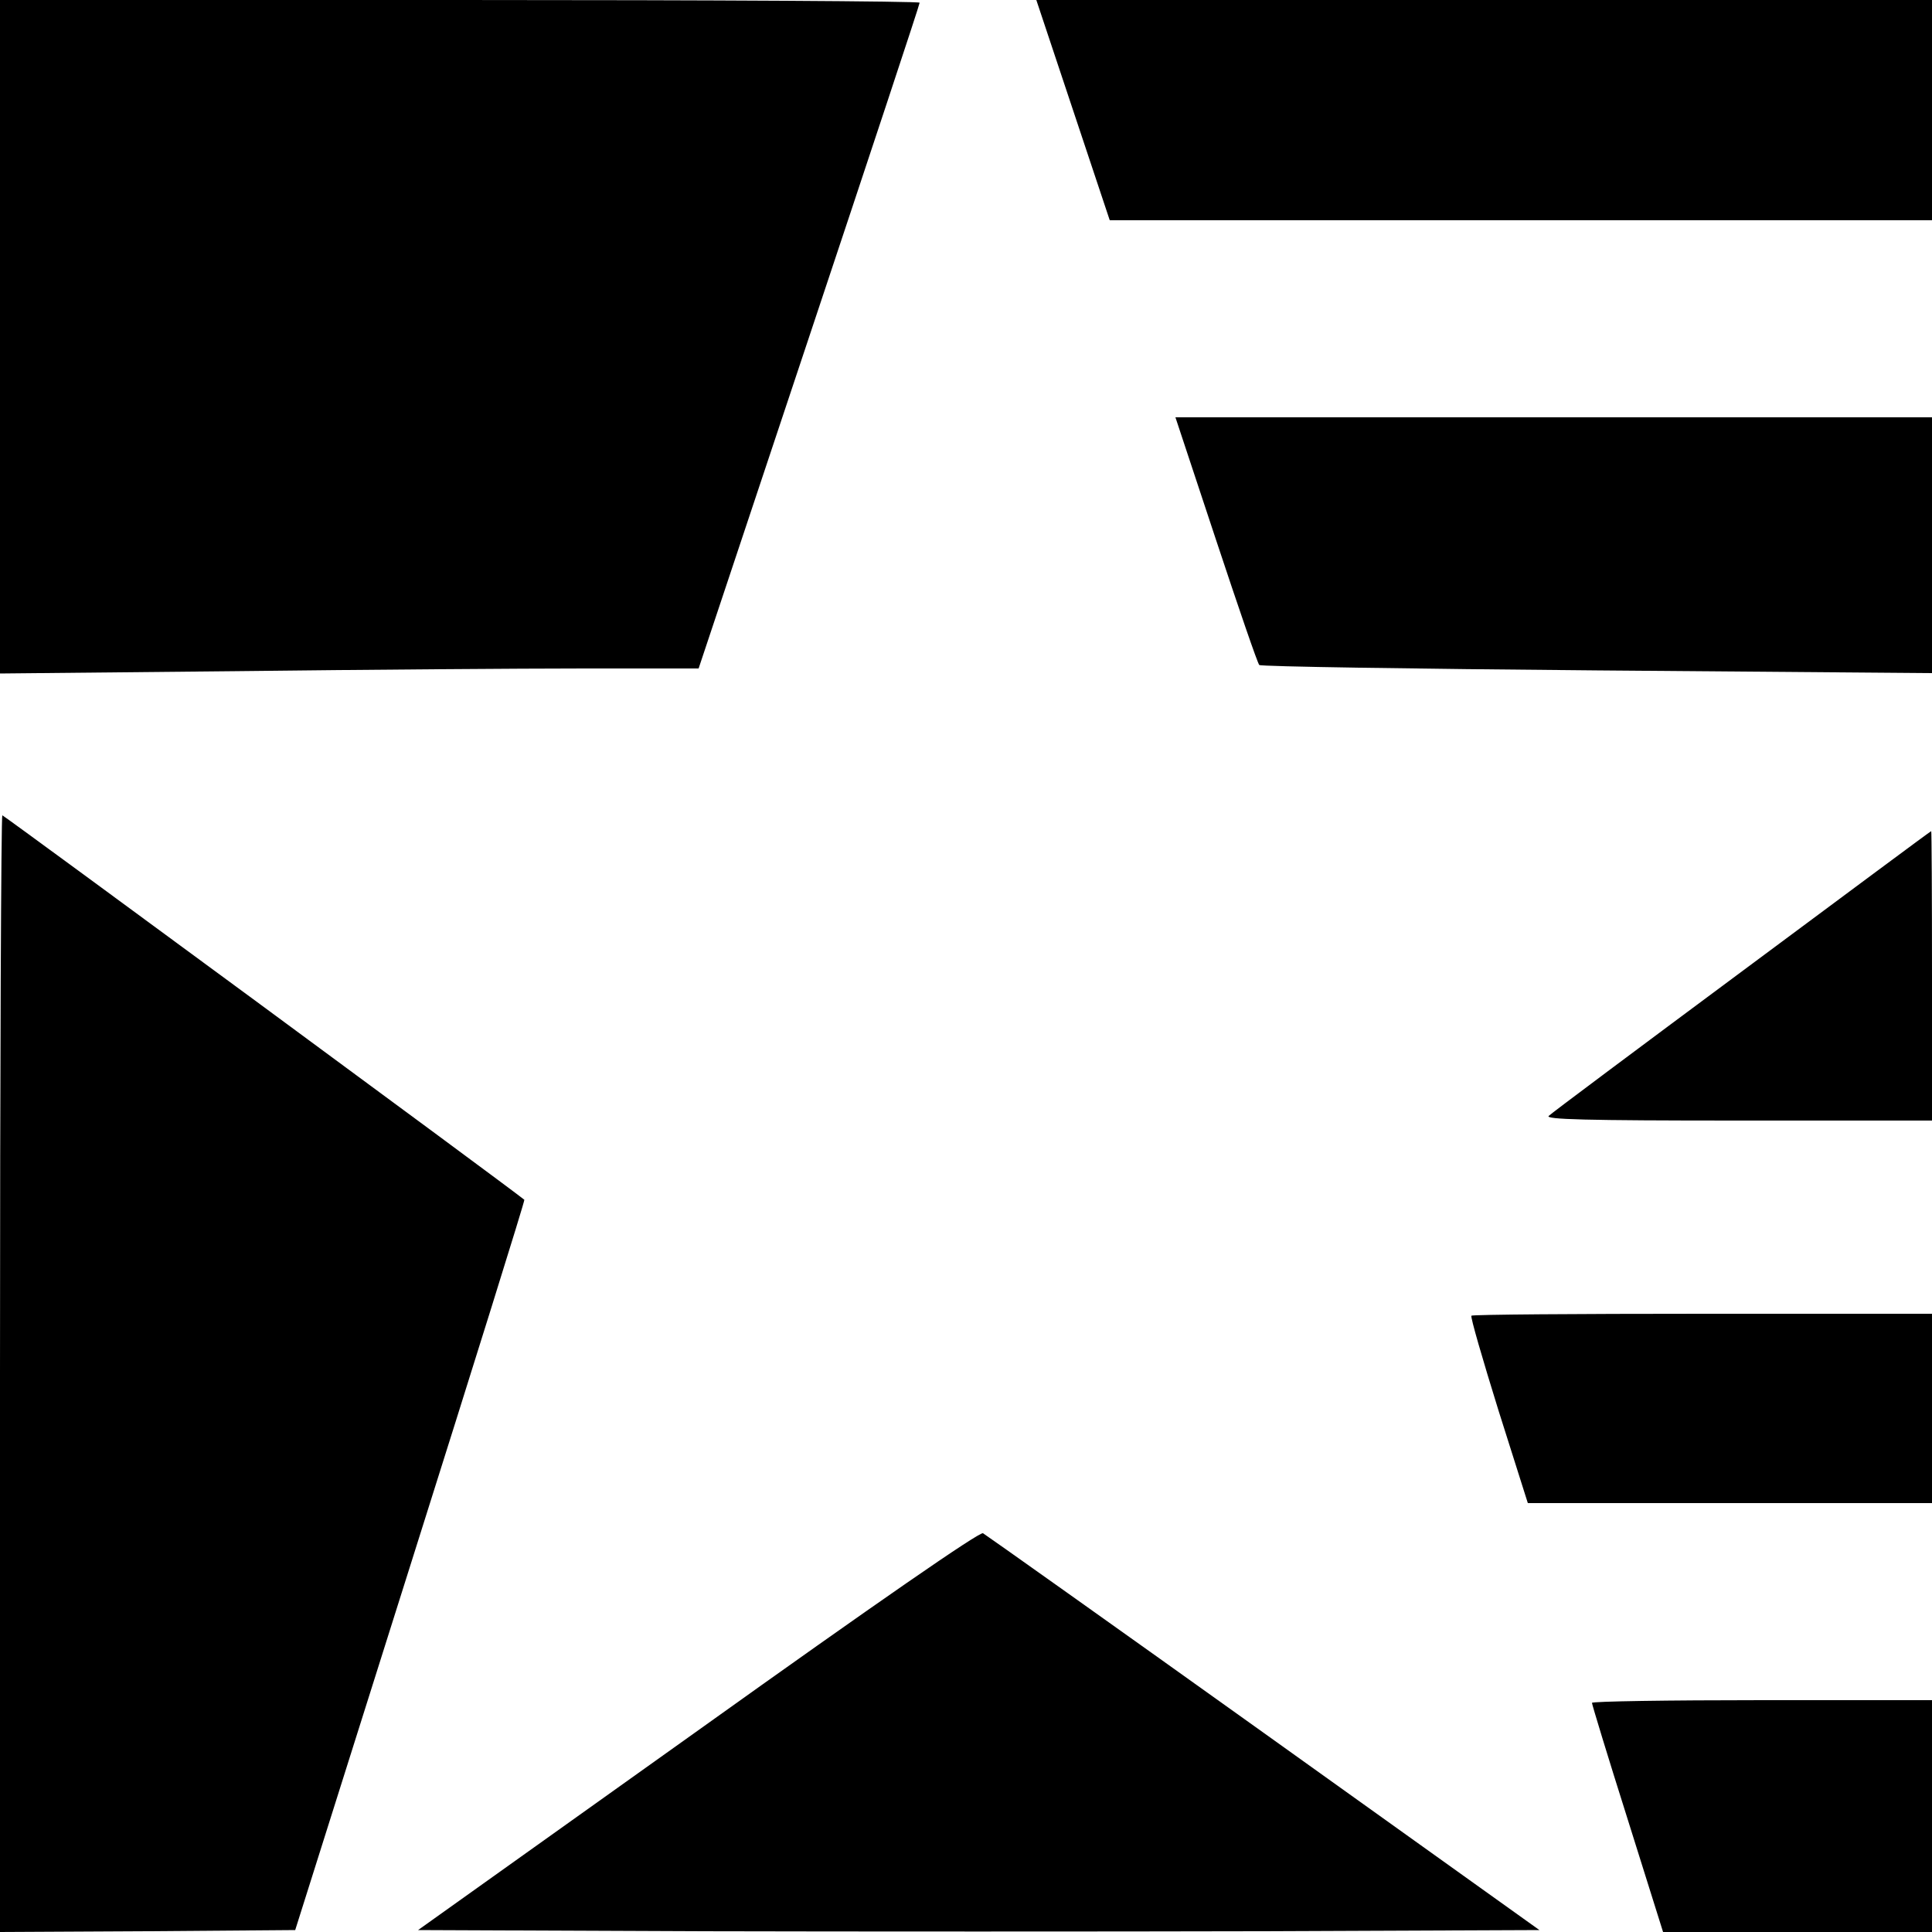
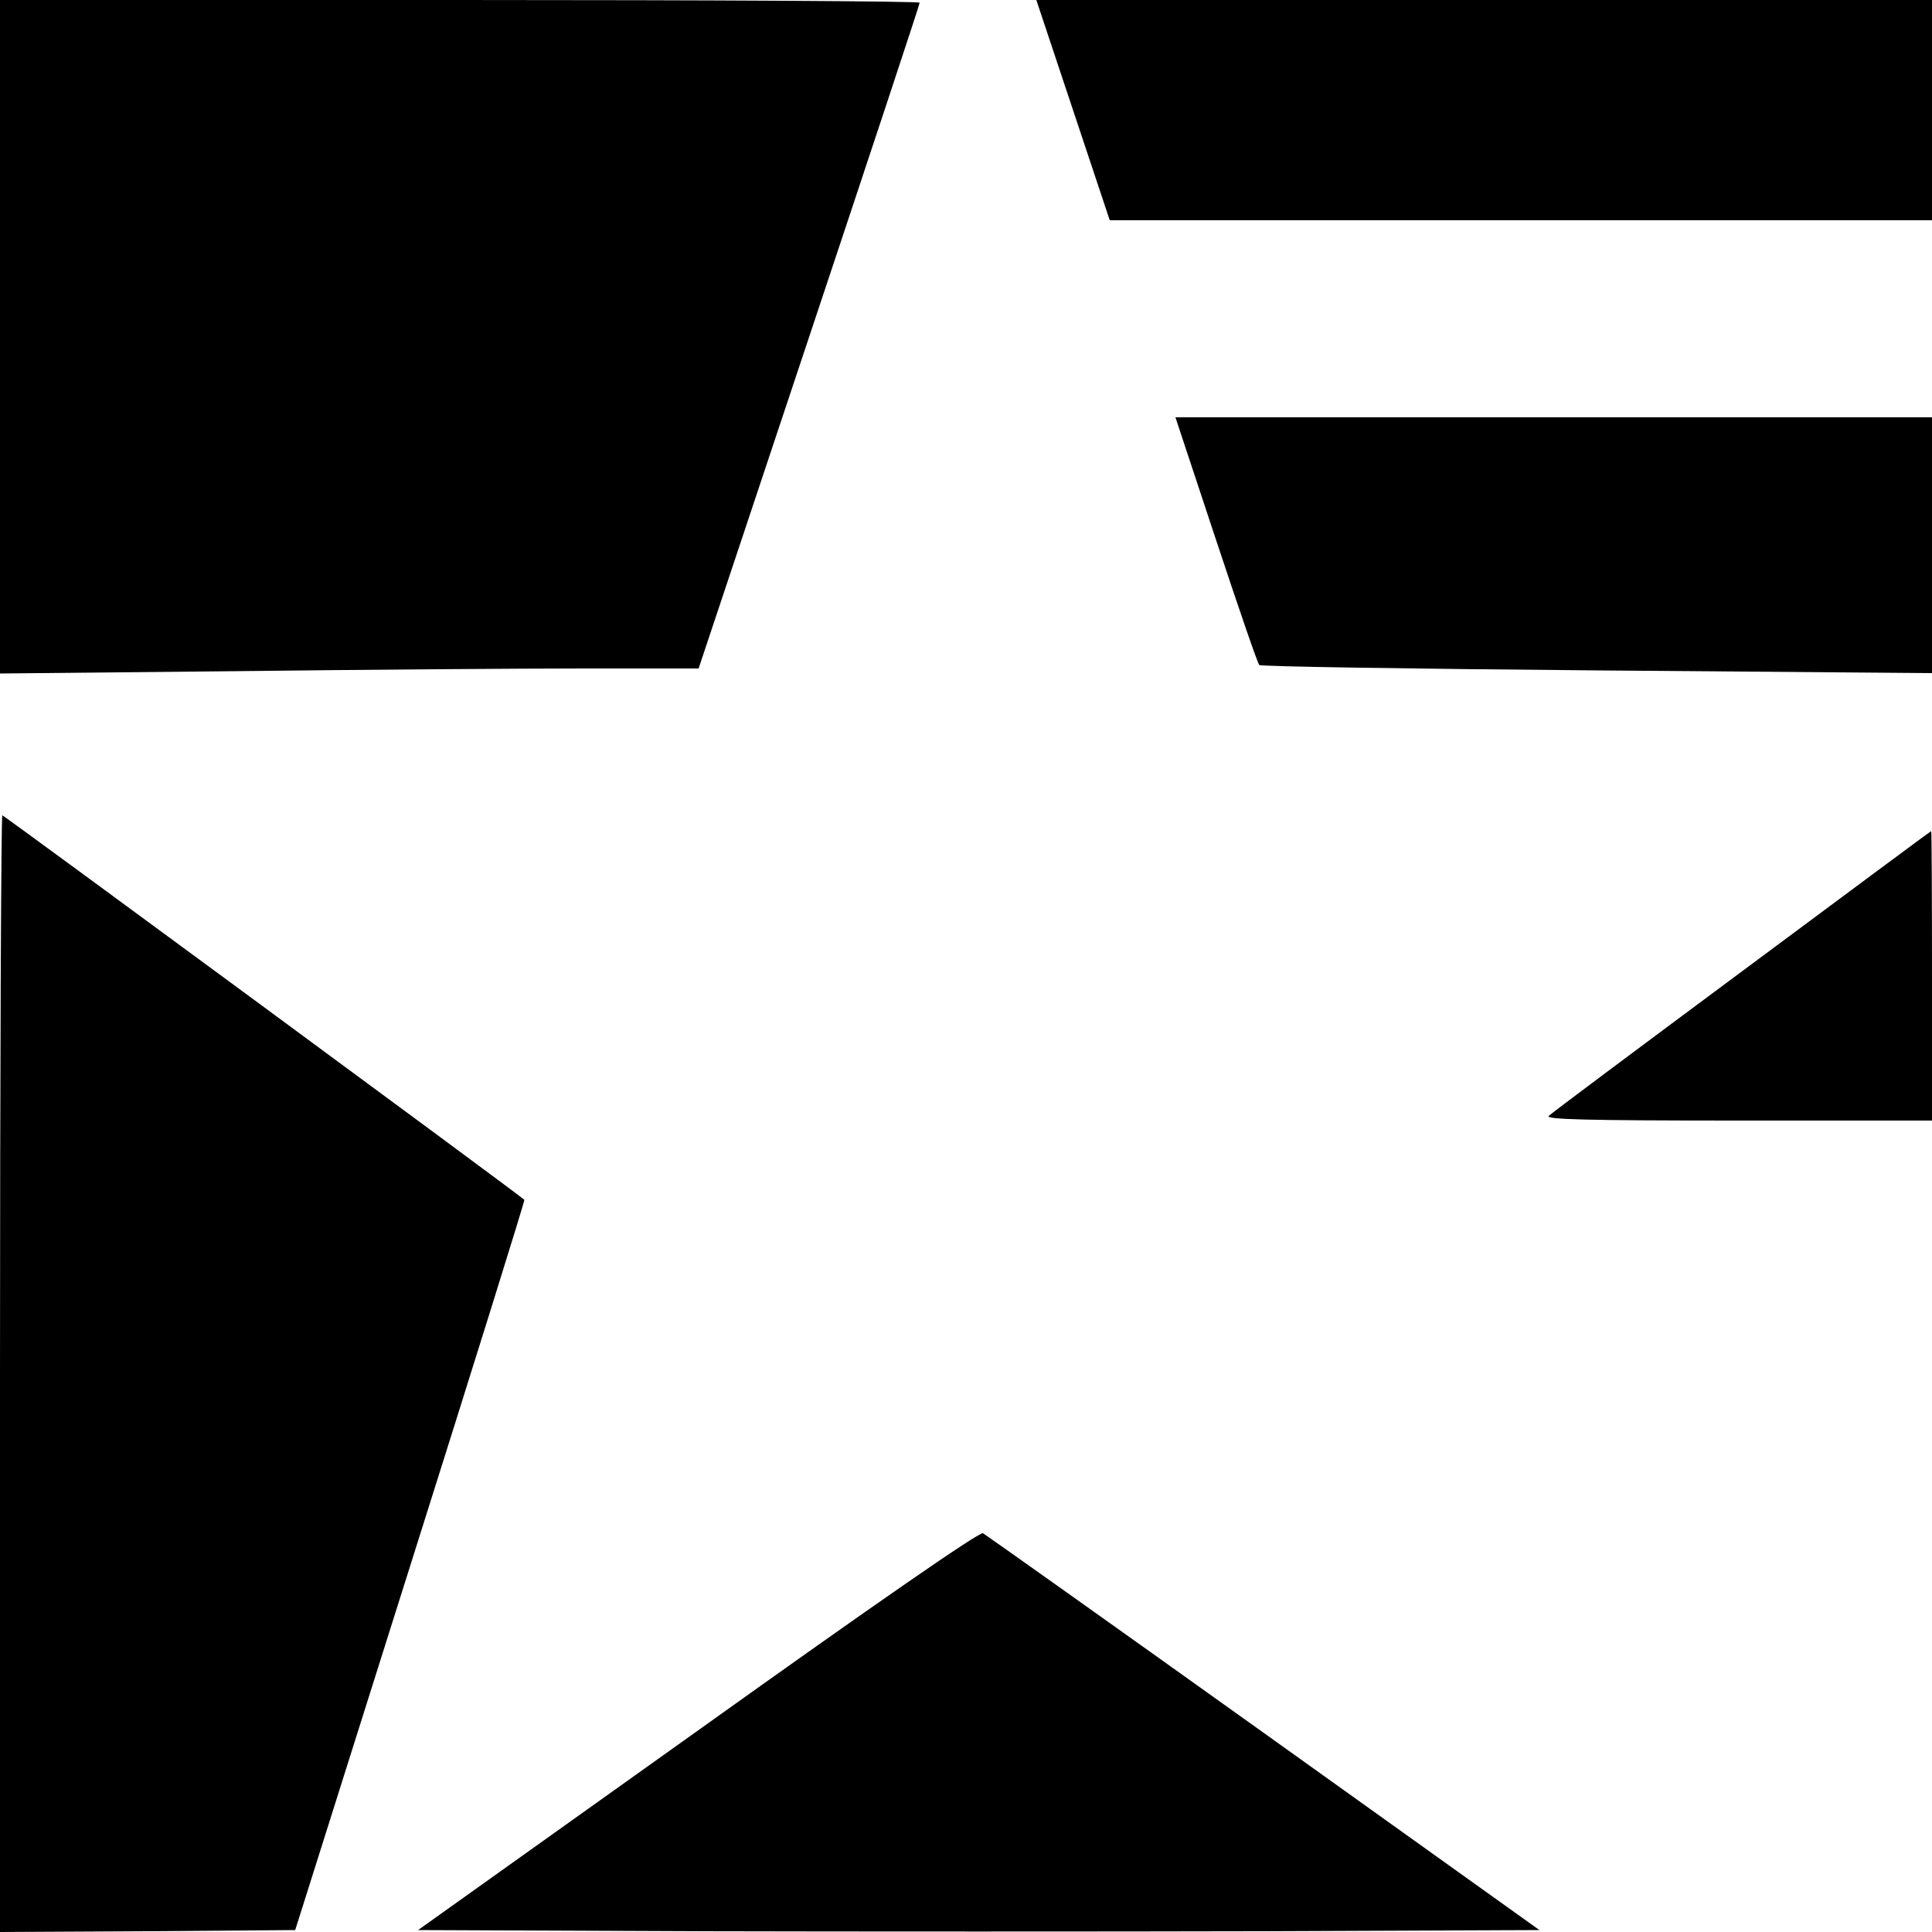
<svg xmlns="http://www.w3.org/2000/svg" version="1.0" width="500pt" height="500pt" viewBox="0 0 500 500" preserveAspectRatio="xMidYMid meet">
  <g transform="translate(0,500) scale(0.1,-0.1)" fill="#000000" stroke="none">
    <path d="M0 4128 l0 -871 608 6 c334 4 741 7 904 7 l296 0 286 858 c157 471 286 860 286 865 0 4 -535 7 -1190 7 l-1190 0 0 -872z" />
-     <path d="M2777 4715 l95 -285 1064 0 1064 0 0 285 0 285 -1159 0 -1159 0 95 -285z" />
+     <path d="M2777 4715 l95 -285 1064 0 1064 0 0 285 0 285 -1159 0 -1159 0 95 -285" />
    <path d="M3147 3603 c58 -175 108 -321 112 -324 3 -4 396 -10 874 -14 l867 -7 0 331 0 331 -979 0 -979 0 105 -317z" />
    <path d="M0 1445 l0 -1445 382 2 382 3 298 944 c164 519 297 945 295 946 -47 38 -1347 995 -1351 995 -3 0 -6 -650 -6 -1445z" />
    <path d="M4508 2486 c-268 -199 -493 -367 -500 -374 -9 -9 92 -12 490 -12 l502 0 0 375 c0 206 -1 375 -2 374 -2 0 -222 -164 -490 -363z" />
-     <path d="M3808 1595 c-3 -3 29 -113 70 -245 l76 -240 523 0 523 0 0 245 0 245 -593 0 c-327 0 -596 -2 -599 -5z" />
    <path d="M1807 522 l-725 -517 724 -3 c398 -1 1051 -1 1451 0 l727 3 -713 510 c-393 281 -720 513 -727 517 -8 5 -277 -181 -737 -510z" />
-     <path d="M4120 593 c0 -4 41 -139 92 -300 l92 -293 348 0 348 0 0 300 0 300 -440 0 c-242 0 -440 -3 -440 -7z" />
  </g>
</svg>